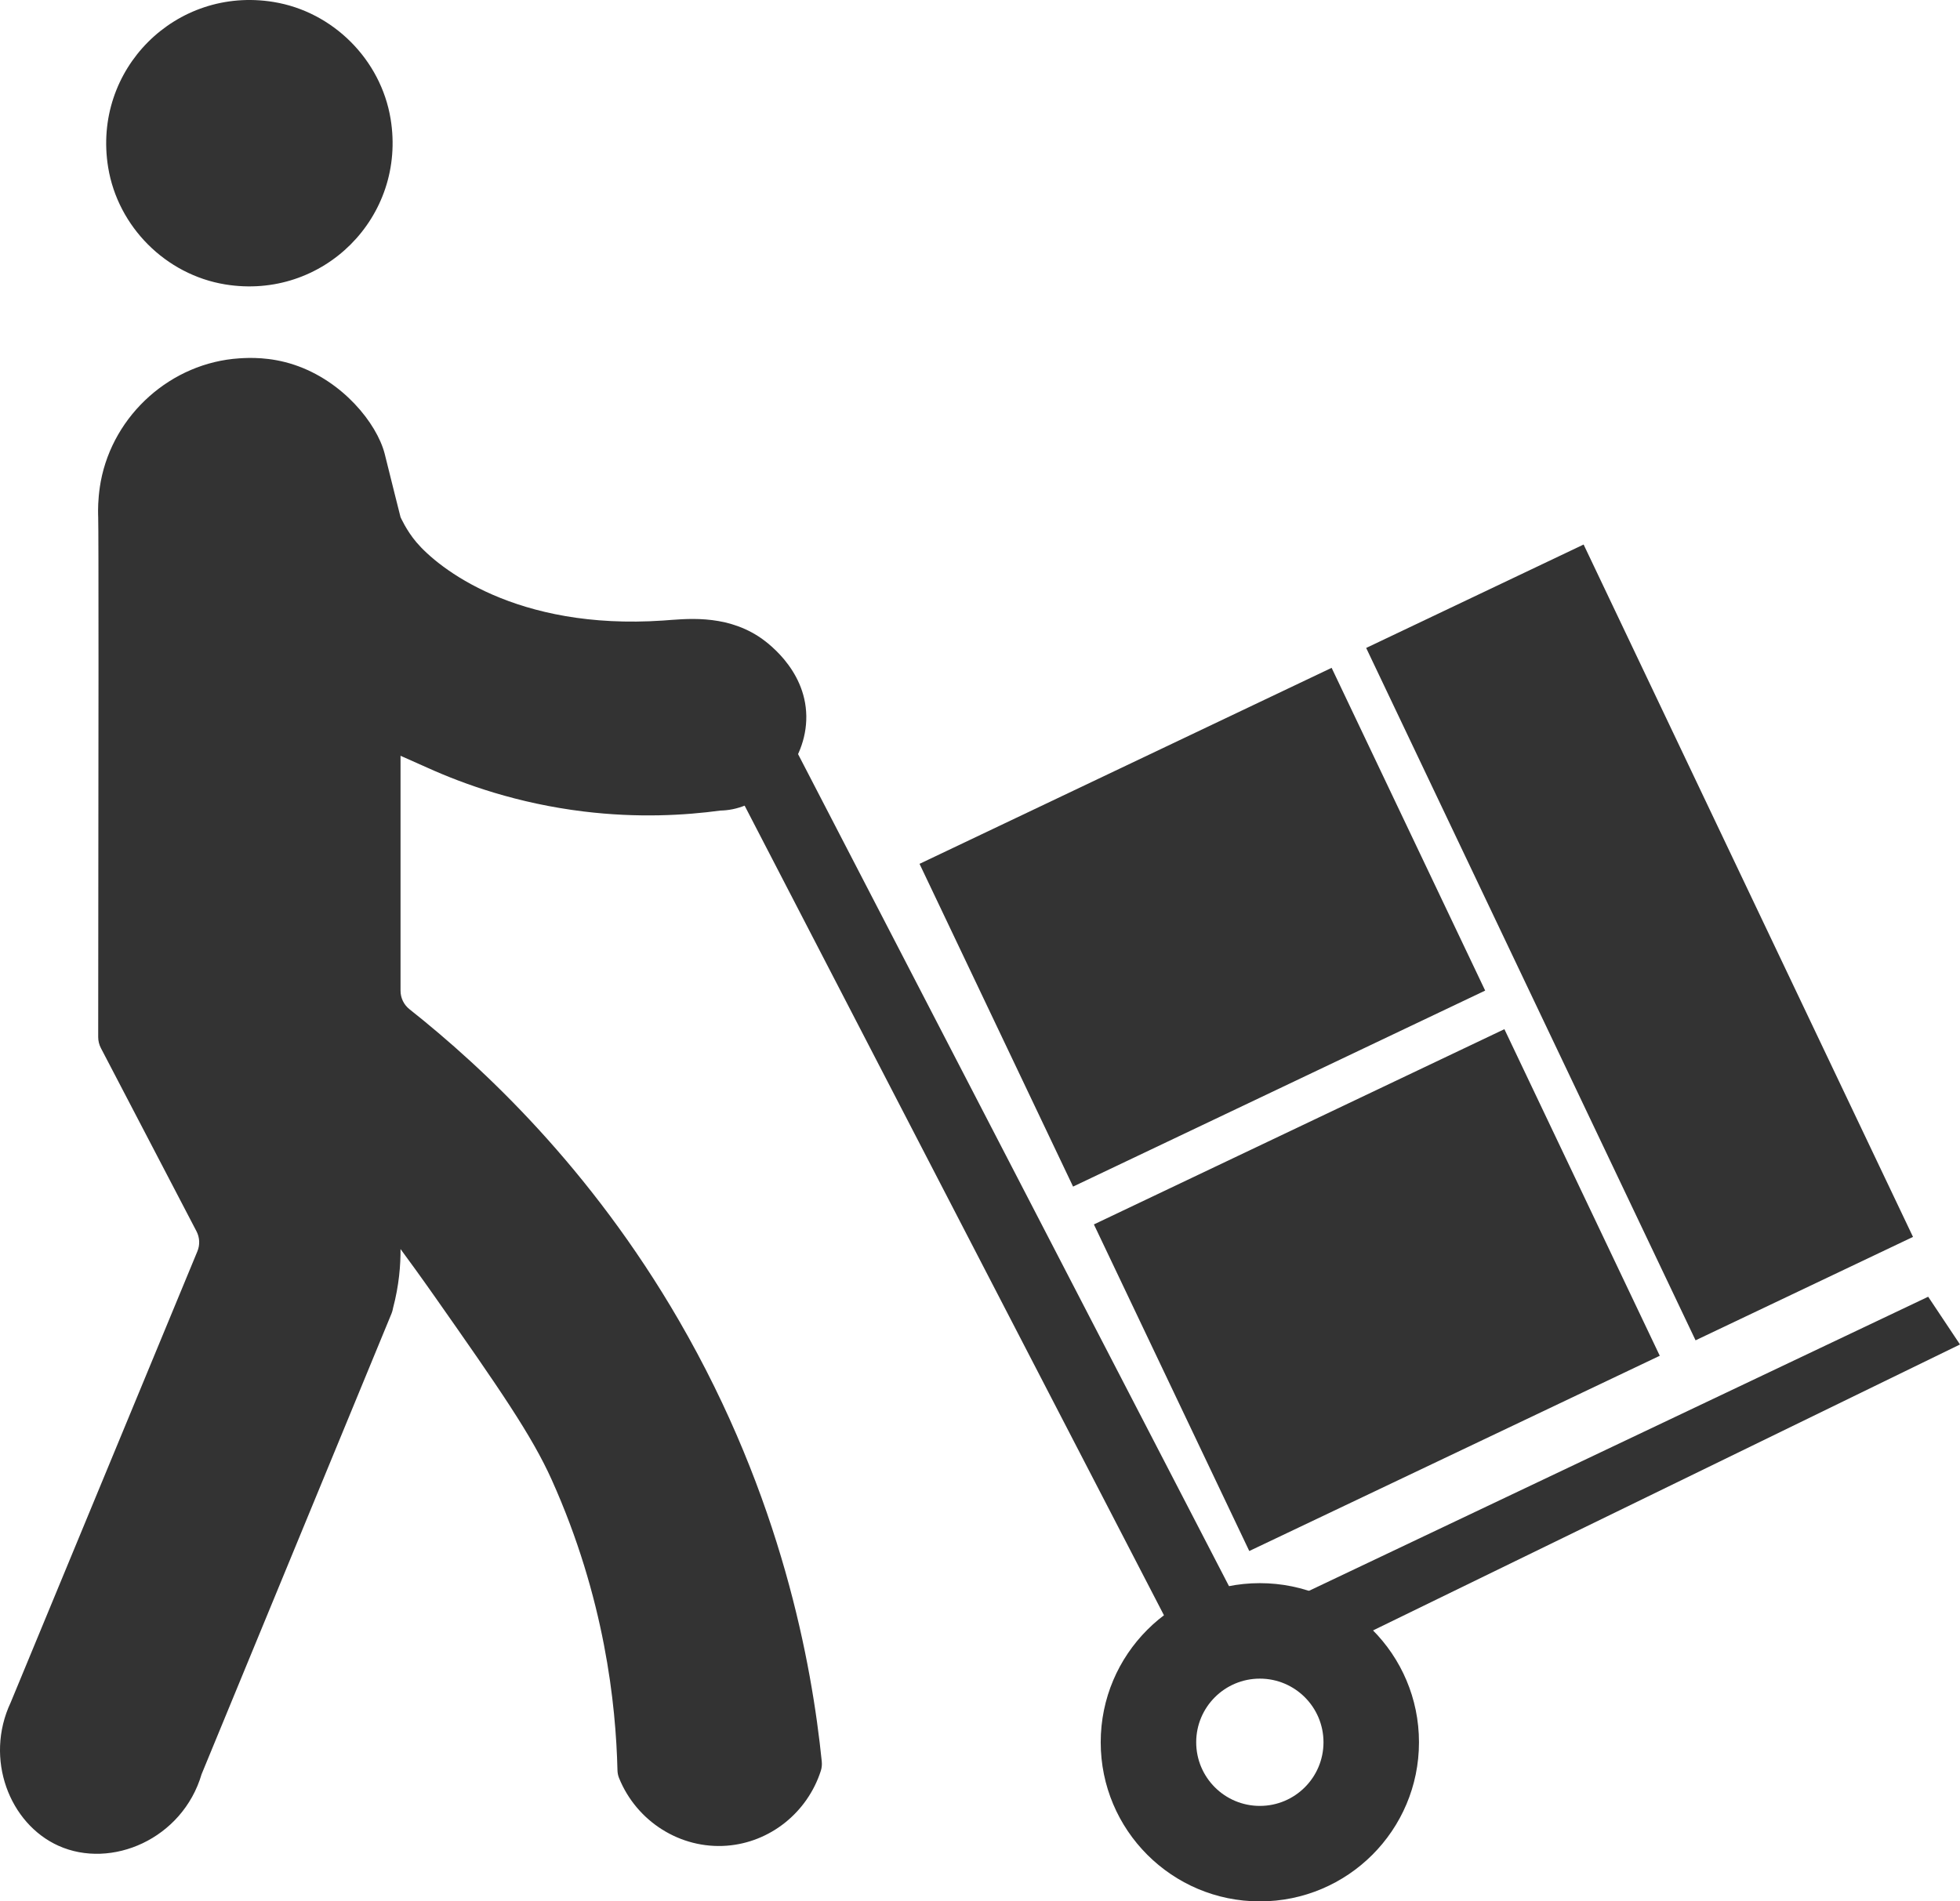
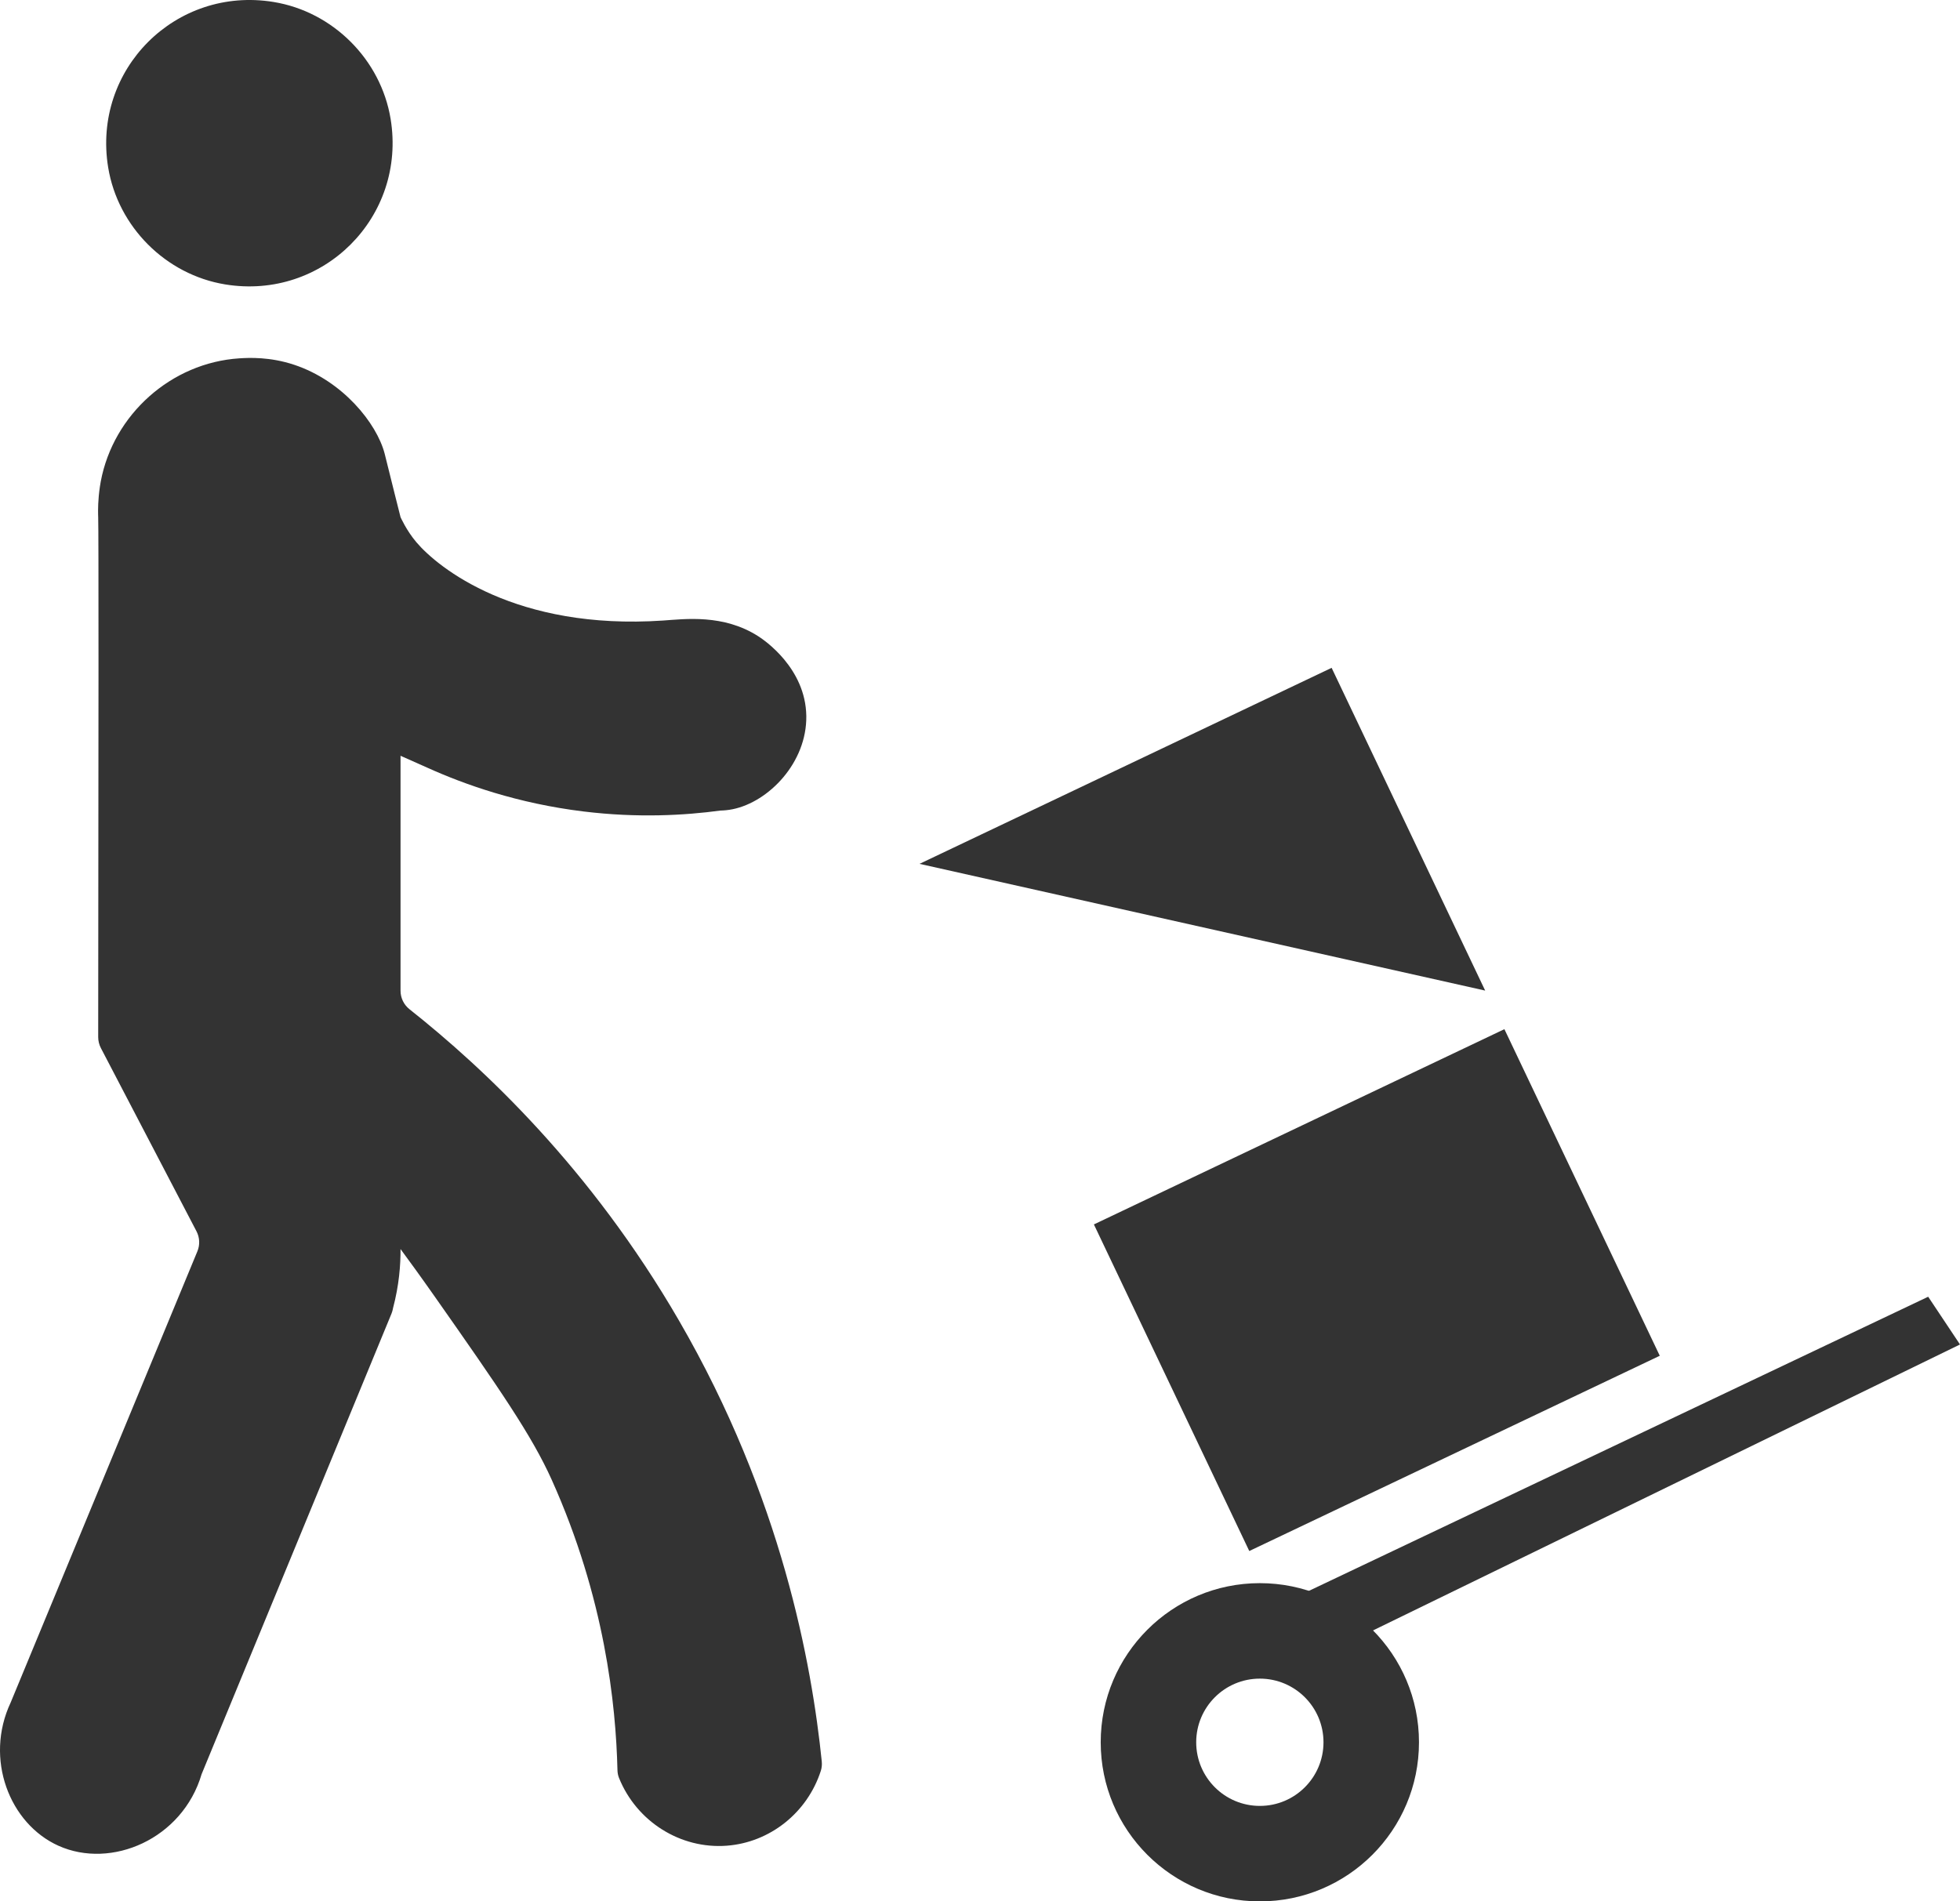
<svg xmlns="http://www.w3.org/2000/svg" id="Capa_6" data-name="Capa 6" version="1.1" width="901.092" height="874.236">
  <defs id="defs1">
    <style id="style1">.cls-1{fill:#333}</style>
  </defs>
  <g id="g7" transform="translate(-975.848 -243.004)">
    <path class="cls-1" d="M1079.35 373.77c45.06 7.39 83.47-31.02 76.08-76.08-4.48-27.29-26.49-49.3-53.77-53.77-45.06-7.39-83.47 31.01-76.08 76.08 4.48 27.29 26.49 49.3 53.77 53.77z" id="path1" />
    <path class="cls-1" d="M1353.65 1052.92c-4.57-44.65-18.35-121.13-65.63-202.71-40.73-70.29-90.1-116.39-123.89-143.15-2.63-2.08-4.14-5.2-4.14-8.55V590.5c4.17 1.85 8.34 3.71 12.5 5.56 16.76 7.56 41.15 16.33 71.63 20.05 25.06 3.06 46.67 1.78 62.95-.42 1.42-.03 3.37-.16 5.63-.62 16.65-3.4 34.13-21.49 33.84-42.85-.31-22.12-19.48-34.98-21.95-36.58-16.09-10.42-34.03-7.98-43.89-7.32-67.7 4.58-103.44-24.22-113.44-36.02-4.6-5.44-7.27-11.53-7.27-11.53-.55-2.18-1.45-5.75-2.56-10.16-3.38-13.48-4.4-17.74-4.76-19.1-3.67-13.95-19.27-33.37-41.56-40.78-11.12-3.7-20.74-3.26-25.19-2.97-31.3 2-57.97 25.8-63.75 56.63-.62 3.31-.92 6.73-.92 6.73-.47 5.13-.29 8.96-.26 9.66.22 6.12.17 102.21 0 239.05 0 1.76.43 3.49 1.24 5.06l43.95 84.24c1.5 2.87 1.65 6.25.41 9.23l-85.84 207.45c-12.16 25.89-.52 55.71 21.95 65.84 24.32 10.97 57.05-3.07 65.84-32.92 29.1-70.58 58.19-141.15 87.29-211.73.5-1.22.7-2.49.7-2.5 2.81-10.58 3.5-19.91 3.46-27.2 3.79 5.14 9.23 12.6 15.61 21.69 29.99 42.71 44.79 64.14 53.89 84.39 24.45 54.38 29.51 103.46 30.23 133.47.03 1.27.25 2.49.73 3.67 8.12 20.06 28.26 32.72 49.51 31.12 19.91-1.5 37.08-15.22 43.27-34.47.44-1.38.56-2.8.42-4.25z" id="path2" />
    <path class="cls-1" d="M1555.05 970.92c-40.4 0-73.16 32.75-73.16 73.16s32.75 73.16 73.16 73.16 73.16-32.75 73.16-73.16-32.75-73.16-73.16-73.16zm0 102.42c-16.16 0-29.26-13.1-29.26-29.26 0-16.16 13.1-29.26 29.26-29.26 16.16 0 29.26 13.1 29.26 29.26 0 16.16-13.1 29.26-29.26 29.26z" id="path3" />
-     <path class="cls-1" d="m1306.31 590.5 29.26-14.63 212.16 409.68c-9.75 4.88-19.51 9.75-29.26 14.63L1306.31 590.5Z" id="path4" />
    <path class="cls-1" d="M1569.68 978.23c97.54-46.33 195.09-92.67 292.63-139l14.63 21.95c-95.1 46.33-190.21 92.67-285.31 139l-21.95-21.95z" id="path5" />
-     <path class="cls-1" transform="rotate(-25.44 1528.885 669.251)" id="rect5" d="M1423.71 587.04h209.8v164.33h-209.8z" />
+     <path class="cls-1" transform="rotate(-25.44 1528.885 669.251)" id="rect5" d="M1423.71 587.04h209.8v164.33z" />
    <path class="cls-1" transform="rotate(-25.44 1609.15 836.124)" id="rect6" d="M1504.35 752.89h208.99v166.29h-208.99z" />
-     <path class="cls-1" transform="rotate(-25.44 1729.93 676.245)" id="rect7" d="M1674.28 499.92h110.7v352.53h-110.7z" />
  </g>
</svg>